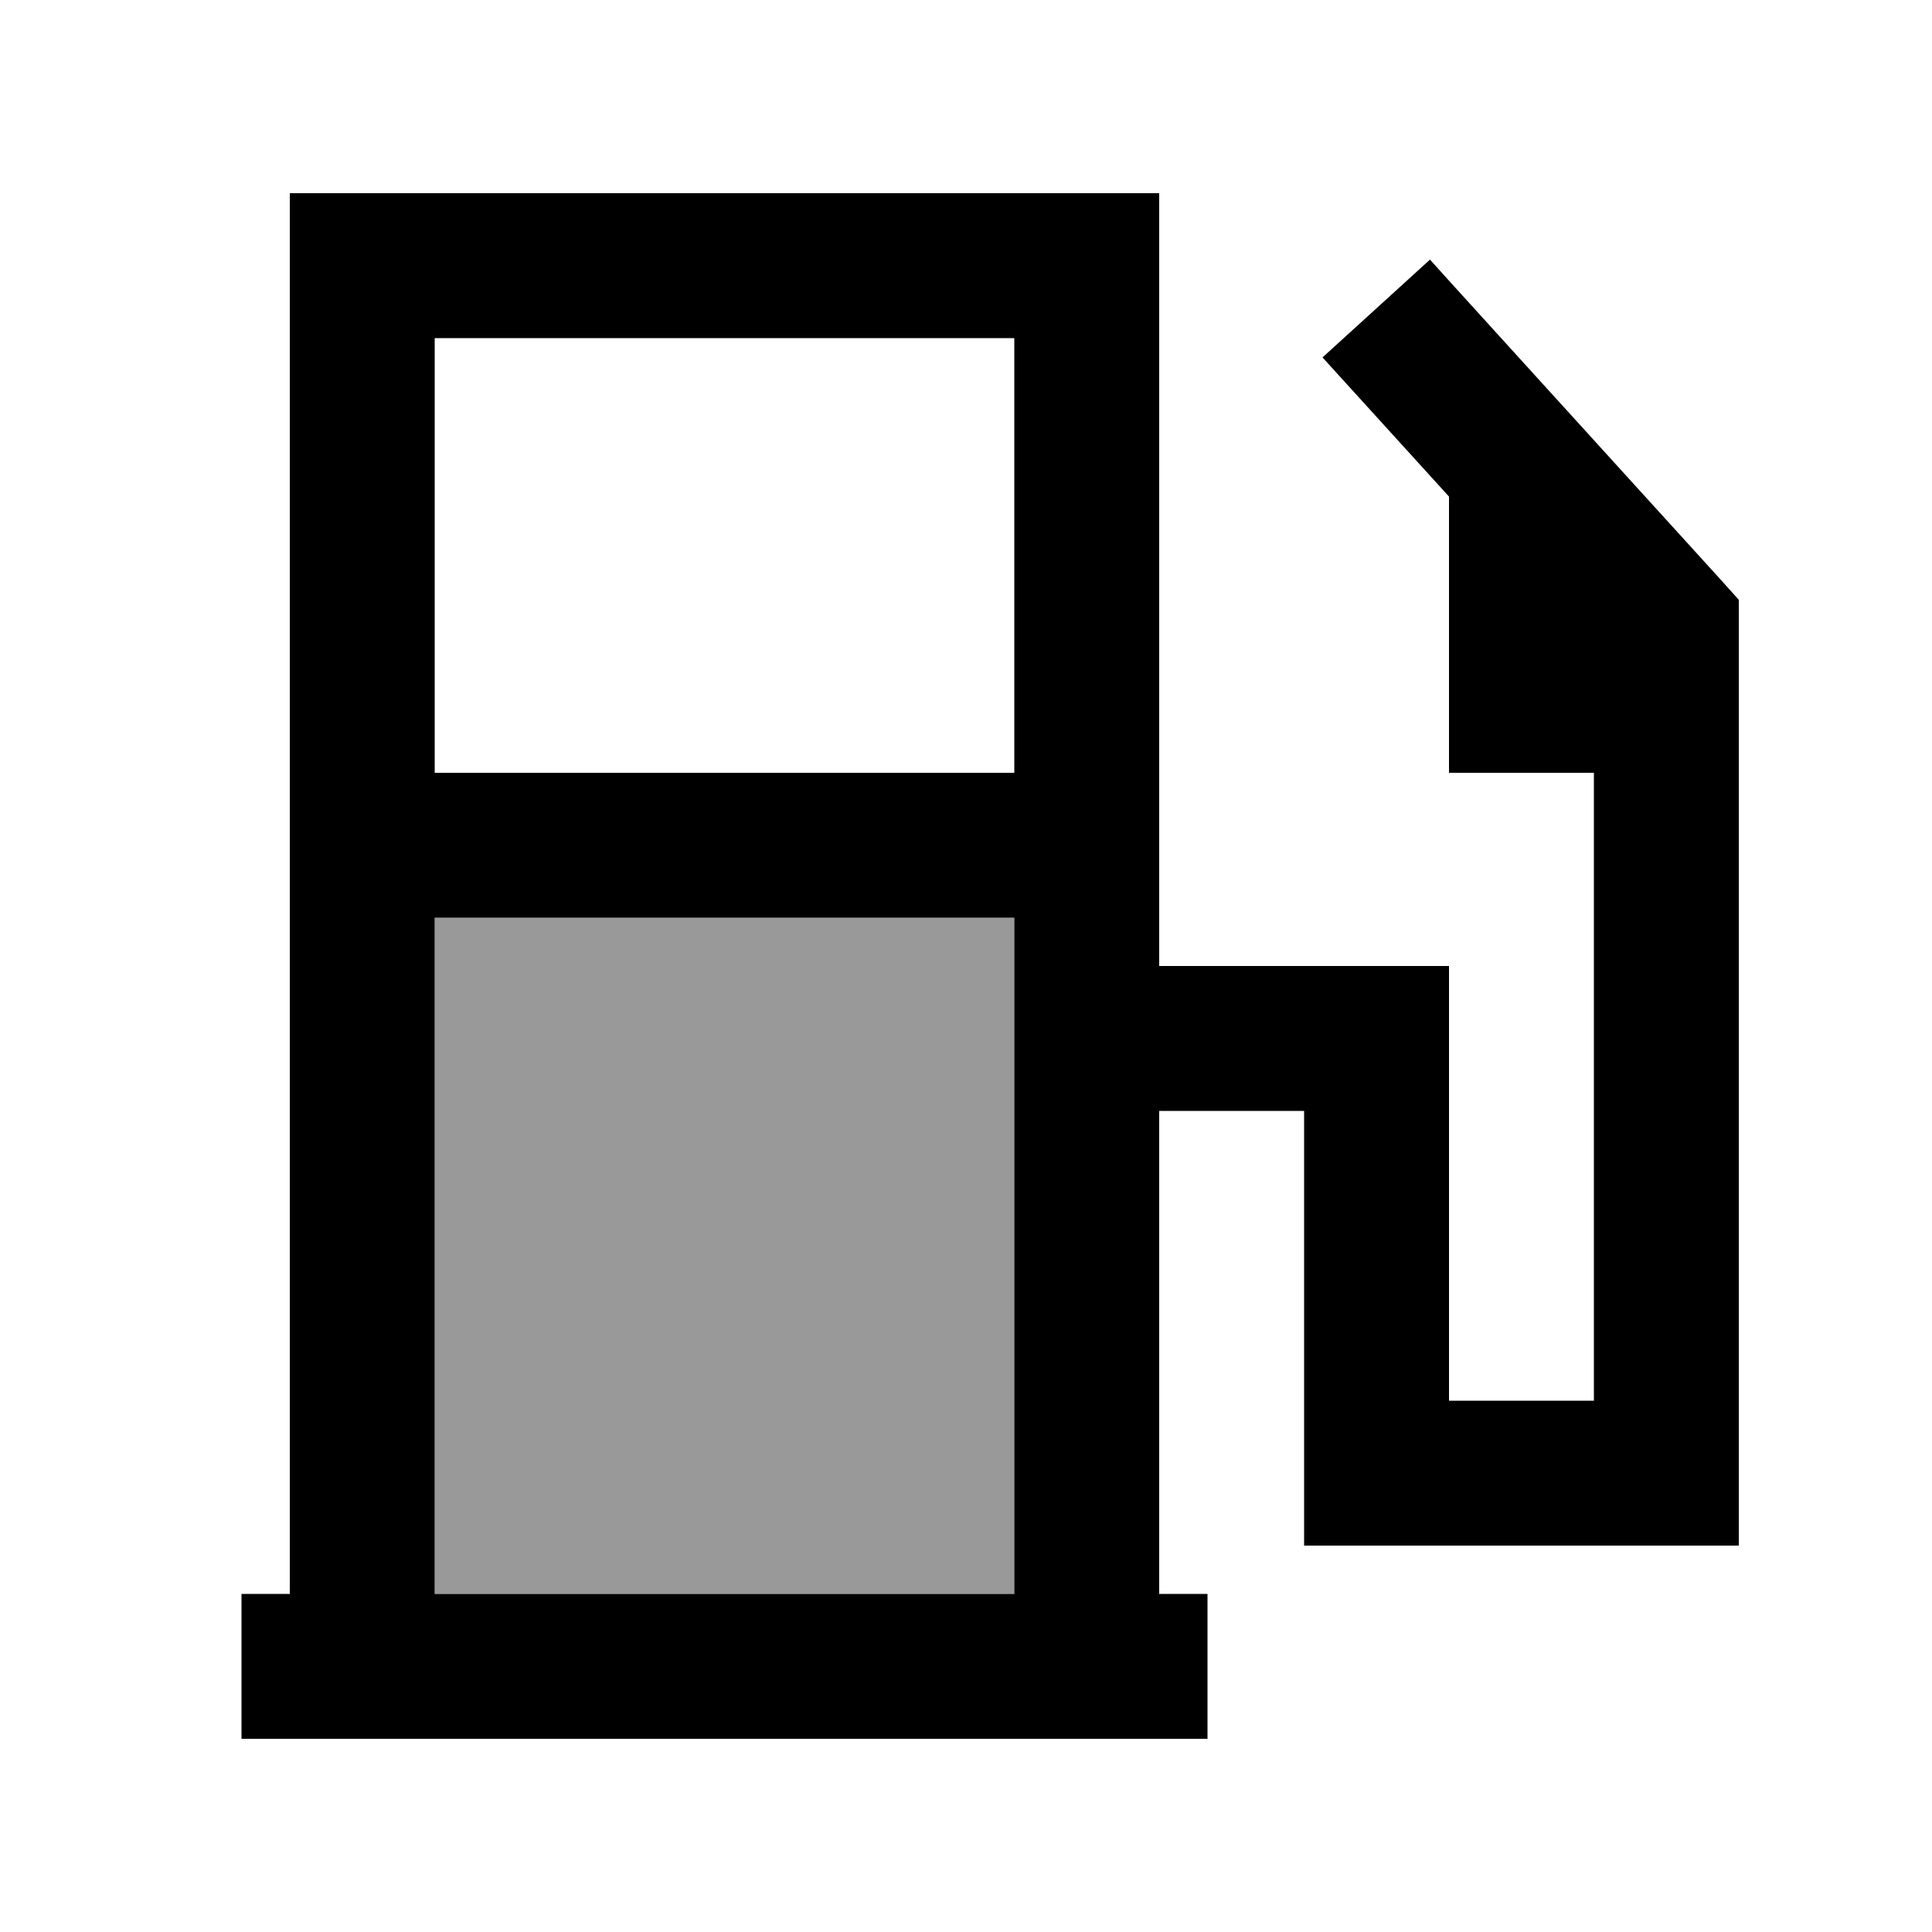
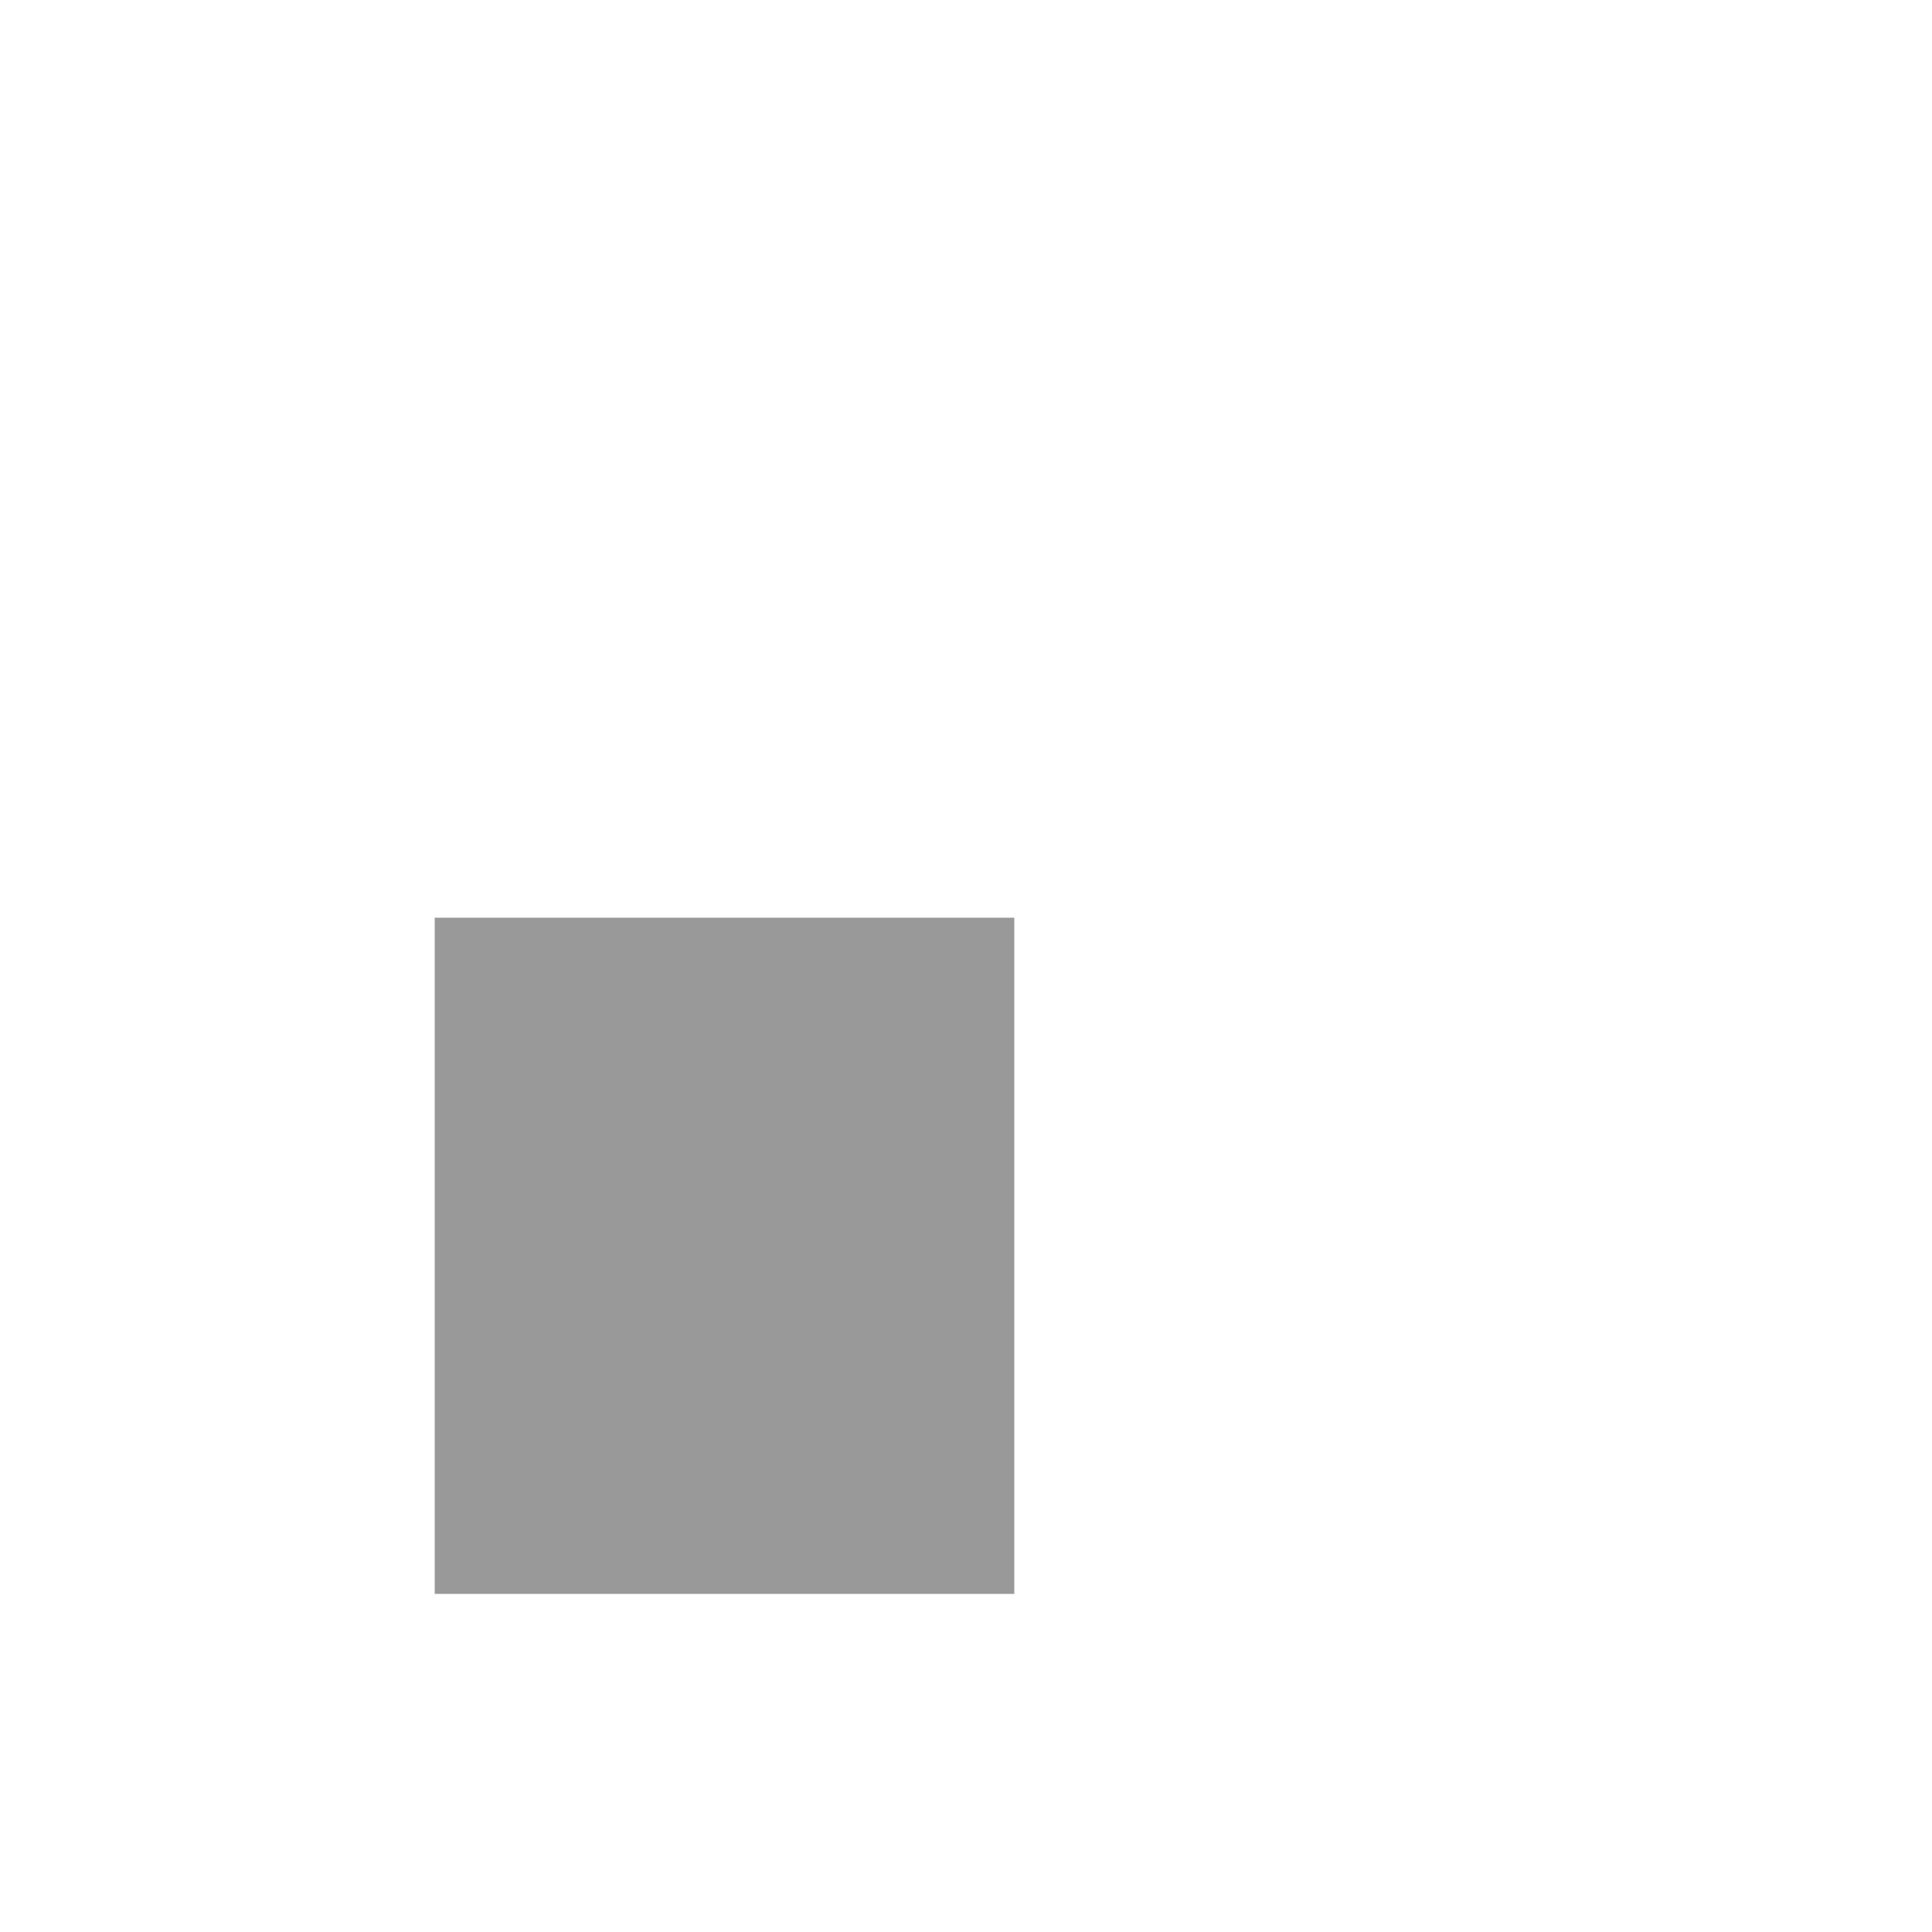
<svg xmlns="http://www.w3.org/2000/svg" viewBox="0 0 640 640">
  <path opacity=".4" fill="currentColor" d="M144 304L144 528L336 528L336 304L144 304z" />
-   <path fill="currentColor" d="M336 112L336 256L144 256L144 112L336 112zM336 304L336 528L144 528L144 304L336 304zM96 112L96 528L80 528L80 576L400 576L400 528L384 528L384 368L432 368L432 512L576 512L576 198.7L569.8 191.8C505.8 121.4 473.8 86.2 473.7 86L438.1 118.4C447.3 128.5 461.2 143.8 480 164.5L480 256L528 256L528 464L480 464L480 320L384 320L384 64L96 64L96 112z" />
</svg>